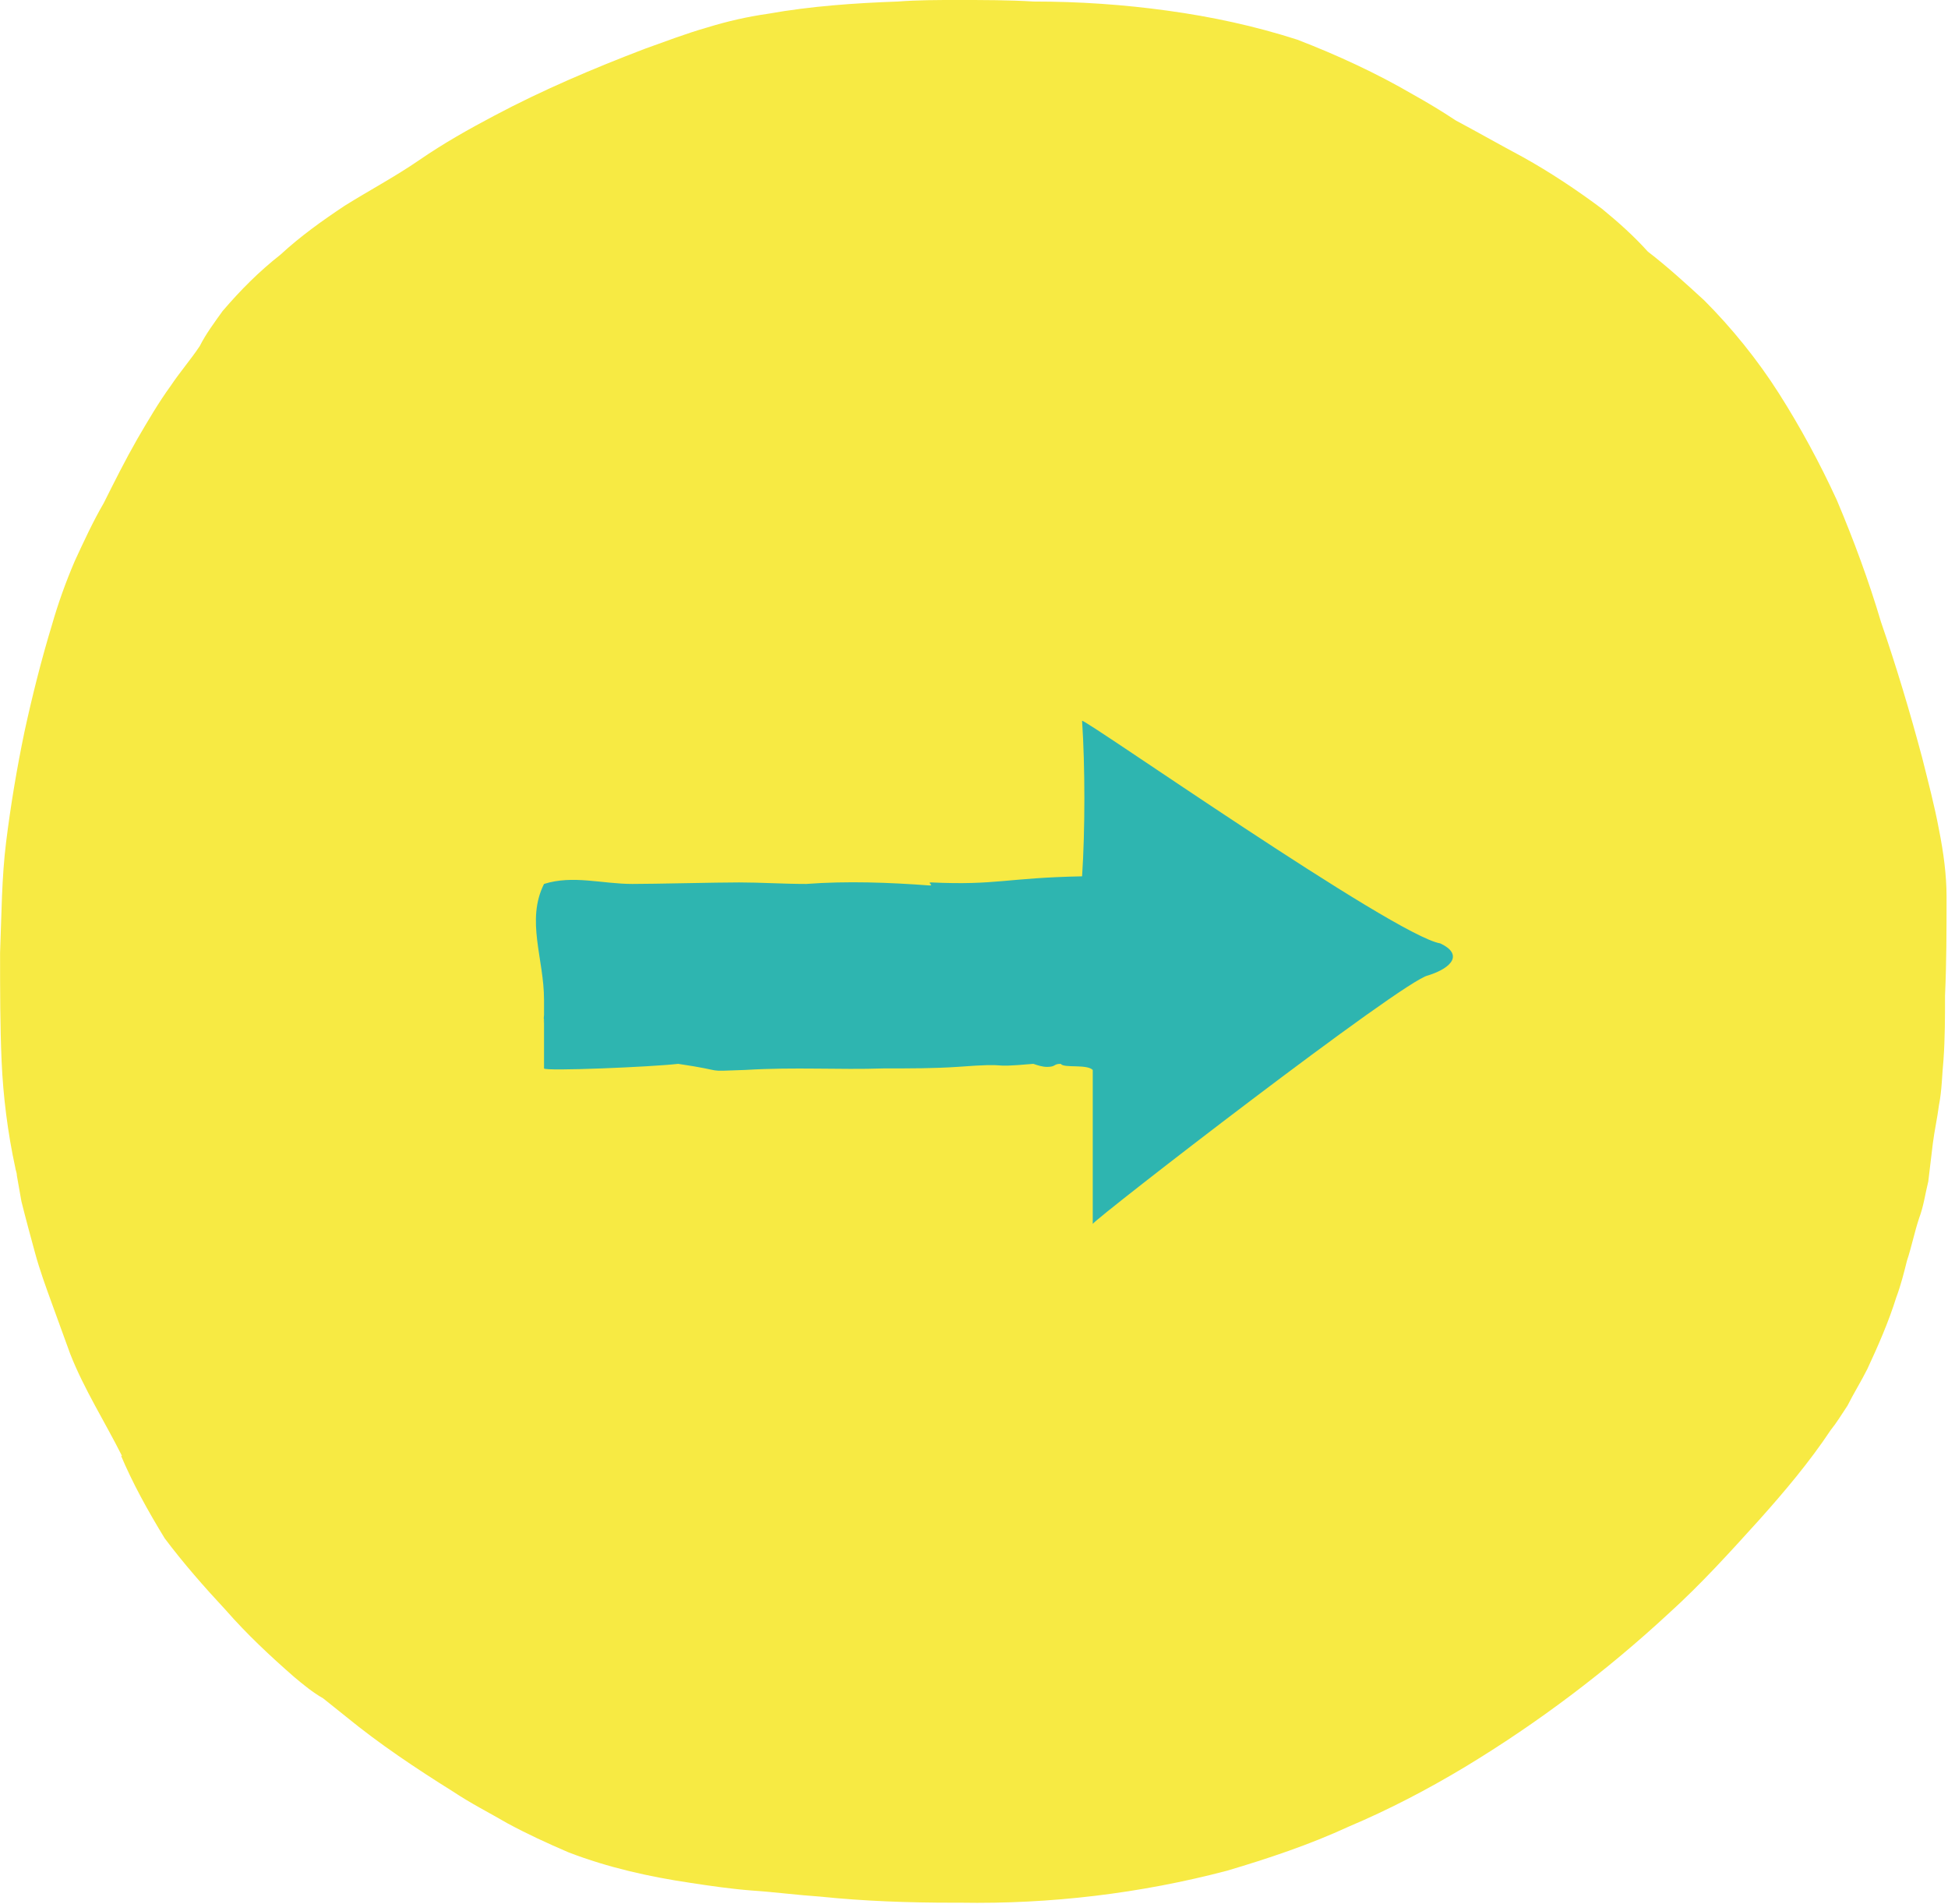
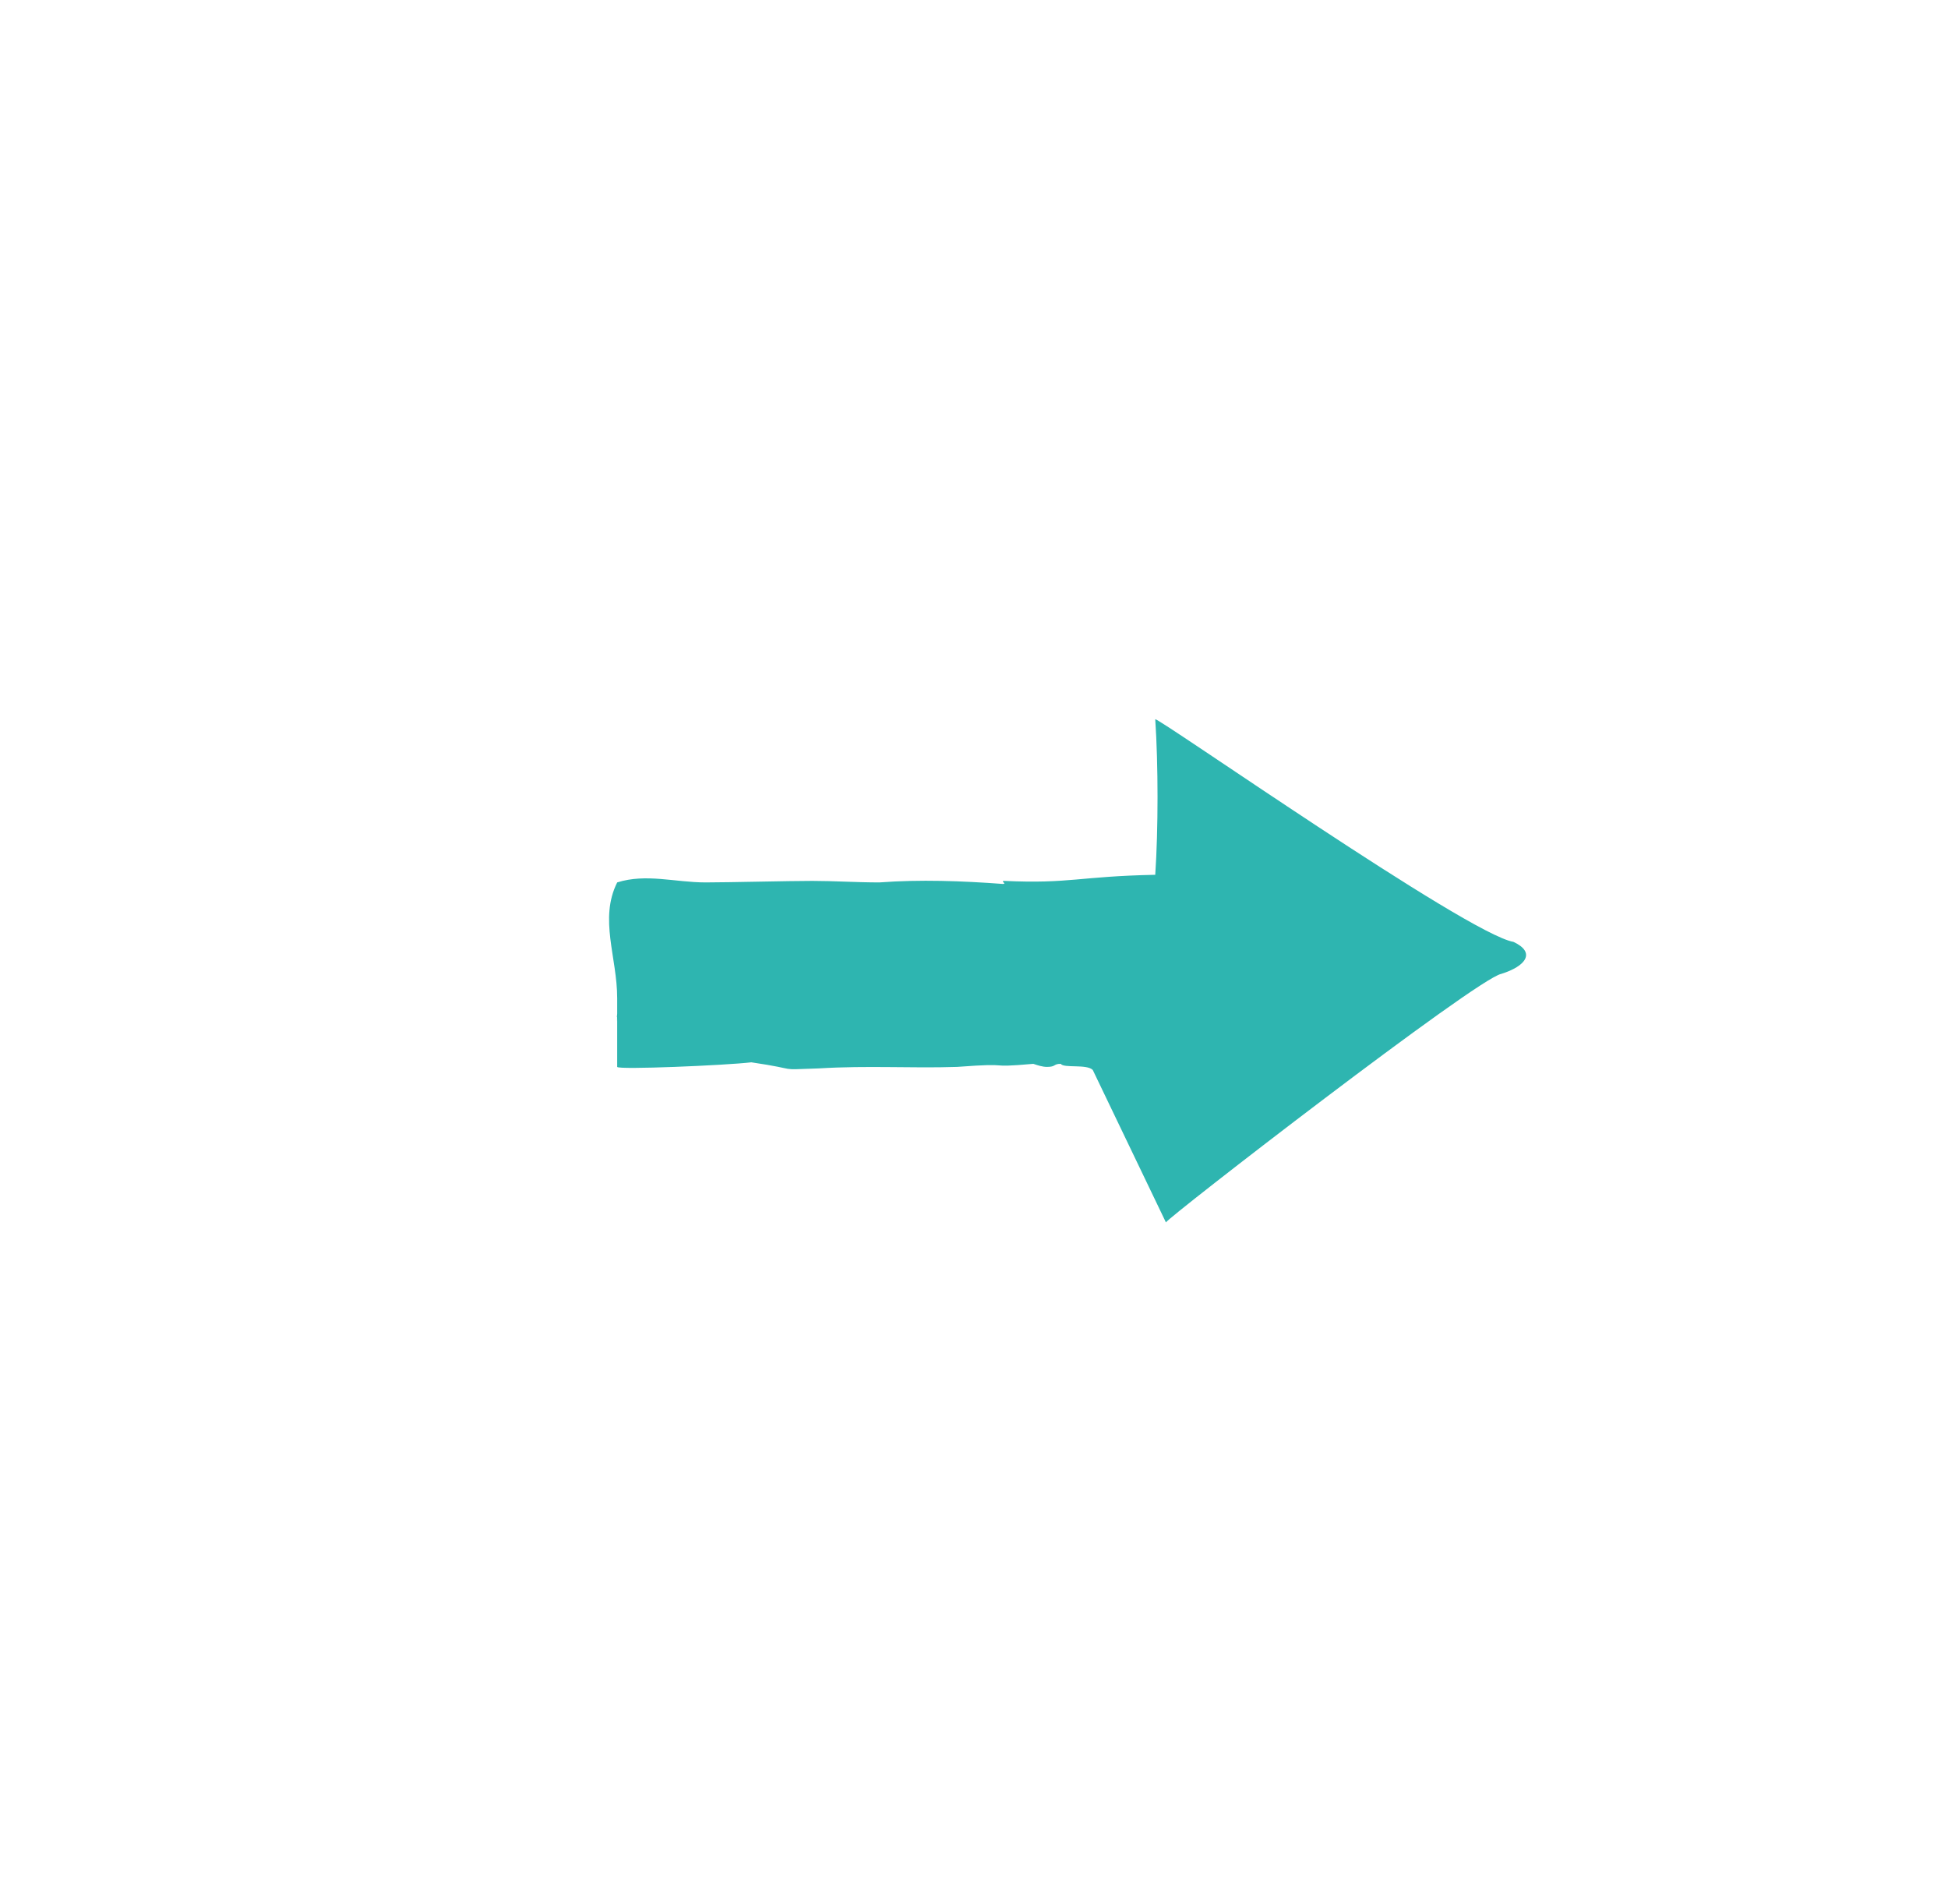
<svg xmlns="http://www.w3.org/2000/svg" version="1.1" id="Layer_1" x="0px" y="0px" width="127.8px" height="124.9px" viewBox="0 0 127.8 124.9" style="enable-background:new 0 0 127.8 124.9;" xml:space="preserve">
  <style type="text/css">
	.st0{fill:#F7EA43;}
	.st1{fill:#2EB5B0;}
	.st2{enable-background:new    ;}
</style>
  <g id="Group_2637" transform="translate(3162.391 1627.379) rotate(180)">
    <g id="Group_2526" transform="translate(1589.086 1119.959)">
      <g transform="matrix(-1, 0, 0, -1, 1573.3, 507.42)">
-         <path id="Union_2-4" class="st0" d="M67.8,0.1c3,0,5.9,0.2,8.8,0.6c2.9,0.4,5.7,1,8.5,1.9c2.6,1,5.2,2.2,7.6,3.6     c0.9,0.5,1.9,1.1,2.8,1.7c1.5,0.8,2.9,1.6,4.4,2.4c1.8,1,3.6,2.2,5.2,3.4c1.1,0.9,2.1,1.8,3,2.8c1.3,1,2.5,2.1,3.7,3.2     c1.8,1.8,3.5,3.9,4.9,6.1c1.4,2.2,2.7,4.6,3.8,7c1.1,2.6,2.1,5.3,2.9,8c1,2.9,1.9,5.9,2.7,8.9c0.4,1.6,0.8,3.1,1.1,4.7     c0.3,1.5,0.5,3,0.5,4.4c0,2.2,0,4.3-0.1,6.5c0,1.4,0,2.8-0.1,4.2c-0.1,1-0.1,2-0.3,3c-0.1,0.8-0.3,1.7-0.4,2.5     c-0.1,0.8-0.2,1.7-0.3,2.5c-0.2,0.8-0.3,1.6-0.6,2.4c-0.3,0.9-0.5,1.9-0.8,2.8c-0.2,0.8-0.4,1.6-0.7,2.4     c-0.5,1.6-1.2,3.2-1.9,4.7c-0.4,0.8-0.9,1.6-1.3,2.4c-0.4,0.6-0.7,1.1-1.1,1.6c-1.4,2.1-3,4-4.7,5.9c-1.9,2.1-3.8,4.2-5.9,6.1     c-4.1,3.8-8.6,7.2-13.4,10.1c-2.5,1.5-5,2.8-7.6,3.9c-2.6,1.2-5.3,2.1-8,2.9c-5.7,1.5-11.6,2.2-17.5,2.1h-0.5     c-2.9,0-5.8-0.1-8.7-0.4c-1.5-0.1-3-0.3-4.5-0.4c-1.3-0.1-2.7-0.3-4-0.5c-2.7-0.4-5.4-1-8-2c-1.4-0.6-2.7-1.2-4-1.9     c-1.2-0.7-2.4-1.3-3.6-2.1c-2.4-1.5-4.8-3.1-7-4.9c-0.5-0.4-1-0.8-1.5-1.2c-0.7-0.4-1.3-0.9-1.9-1.4c-1.6-1.4-3.1-2.8-4.5-4.4     c-1.4-1.5-2.8-3.1-4-4.7c-1.1-1.8-2.1-3.6-2.9-5.5c0,0,0,0.1,0.1,0.1c-1.1-2.2-2.5-4.4-3.4-6.7c-0.4-1.1-0.8-2.2-1.2-3.3     c-0.4-1.1-0.8-2.2-1.1-3.3c-0.3-1.1-0.6-2.2-0.9-3.4c-0.1-0.6-0.2-1.1-0.3-1.7c0-0.2-0.1-0.4-0.1-0.5c-0.5-2.3-0.8-4.7-0.9-7     C0,67.3,0,64.9,0,62.5c0.1-2.5,0.1-4.9,0.4-7.3c0.3-2.4,0.7-4.8,1.2-7.2c0.5-2.3,1.1-4.7,1.8-7c0.4-1.4,0.9-2.8,1.5-4.2     c0.6-1.3,1.2-2.6,1.9-3.8c0.7-1.4,1.4-2.8,2.2-4.2c0.7-1.2,1.4-2.4,2.2-3.5c0.6-0.9,1.3-1.7,1.9-2.6c0.4-0.8,1-1.6,1.5-2.3     c1.2-1.4,2.4-2.6,3.8-3.7c1.3-1.2,2.7-2.2,4.2-3.2c1.6-1,3.3-1.9,4.9-3s3.2-2,4.9-2.9c3.2-1.7,6.5-3.1,9.9-4.4     c1.4-0.5,2.7-1,4.1-1.4c1.3-0.4,2.6-0.7,4-0.9c2.8-0.5,5.7-0.7,8.5-0.8C60.2,0,61.5,0,62.8,0C64.5,0,66.2,0,67.8,0.1z      M105.2,23.7C105.2,23.7,105.2,23.7,105.2,23.7L105.2,23.7C105.2,23.7,105.2,23.7,105.2,23.7z M86.9,116.7L86.9,116.7l-0.1,0     L86.9,116.7z" />
-       </g>
+         </g>
    </g>
-     <path id="Path_2534" class="st1" d="M3090.7,1557.2c0.4,0.4,1.9,0.1,2.1,0.4c0.5,0,0.3-0.2,0.9-0.2c0.3,0,0.6,0.1,0.9,0.2   c3.4-0.3,1,0.1,5-0.2c1.5-0.1,3-0.1,4.8-0.1c3-0.1,5.8,0.1,9.1-0.1c2.9-0.1,1-0.1,4.4,0.4c1.7-0.2,8.8-0.5,8.8-0.3c0,0.2,0,2.8,0,3   c0,0.9,0.1-0.8,0,0.5c0,0.1,0,0.5,0,1c0,2.7,1.2,5.2,0,7.6c-1.9,0.6-3.8,0-5.8,0c-1.5,0-5.5,0.1-7,0.1c-1.4,0-2.9-0.1-4.4-0.1   c-2.7,0.2-5.4,0.1-8.1-0.1c-0.3,0,0.2,0.2-0.1,0.2c-4.3-0.2-4.9,0.3-9.9,0.4c-0.2,3-0.2,7.2,0,10.2c-0.1,0.2-20.5-14.1-23.5-14.6   c-1.5-0.7-0.8-1.6,0.8-2.1c1.6-0.3,21.9-16,22-16.3" />
+     <path id="Path_2534" class="st1" d="M3090.7,1557.2c0.4,0.4,1.9,0.1,2.1,0.4c0.5,0,0.3-0.2,0.9-0.2c0.3,0,0.6,0.1,0.9,0.2   c3.4-0.3,1,0.1,5-0.2c3-0.1,5.8,0.1,9.1-0.1c2.9-0.1,1-0.1,4.4,0.4c1.7-0.2,8.8-0.5,8.8-0.3c0,0.2,0,2.8,0,3   c0,0.9,0.1-0.8,0,0.5c0,0.1,0,0.5,0,1c0,2.7,1.2,5.2,0,7.6c-1.9,0.6-3.8,0-5.8,0c-1.5,0-5.5,0.1-7,0.1c-1.4,0-2.9-0.1-4.4-0.1   c-2.7,0.2-5.4,0.1-8.1-0.1c-0.3,0,0.2,0.2-0.1,0.2c-4.3-0.2-4.9,0.3-9.9,0.4c-0.2,3-0.2,7.2,0,10.2c-0.1,0.2-20.5-14.1-23.5-14.6   c-1.5-0.7-0.8-1.6,0.8-2.1c1.6-0.3,21.9-16,22-16.3" />
  </g>
</svg>